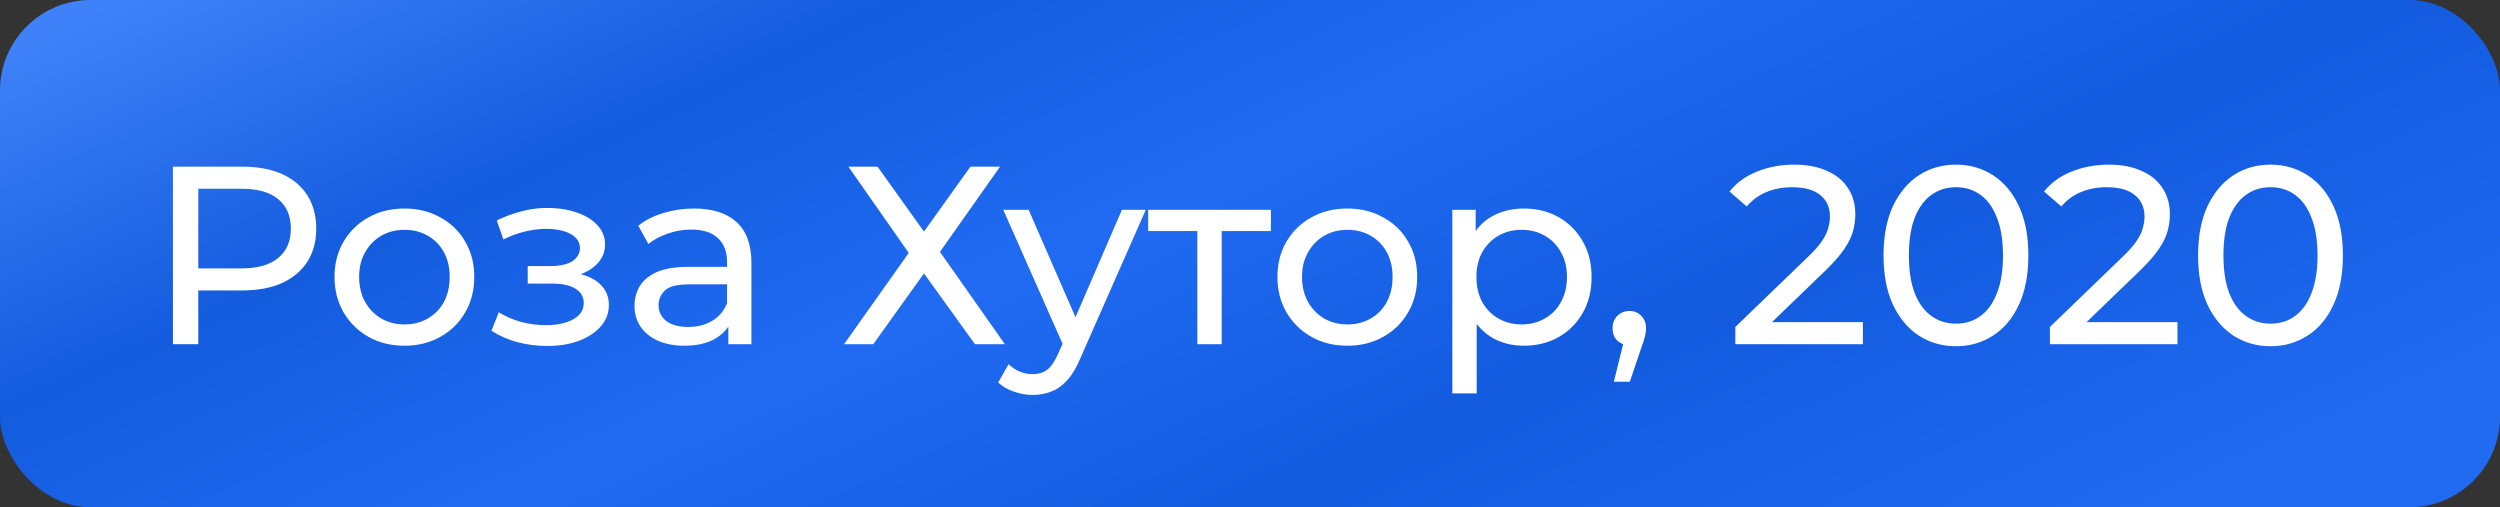
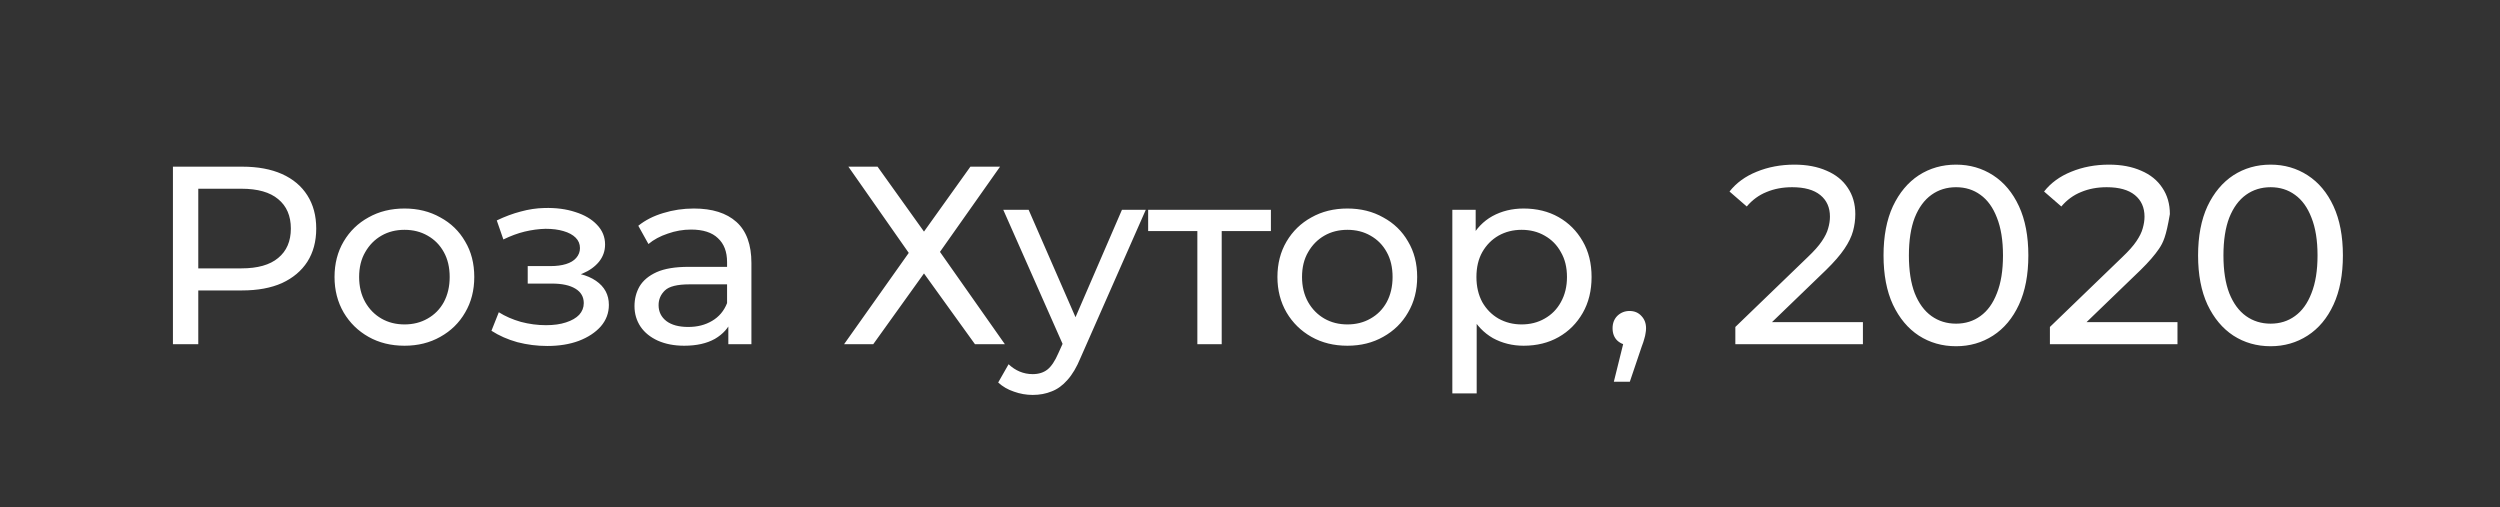
<svg xmlns="http://www.w3.org/2000/svg" width="138" height="28" viewBox="0 0 138 28" fill="none">
  <rect x="0" y="0" width="138" height="28" fill="#333333" stroke="none" />
-   <rect width="138" height="28" rx="5" fill="url(#paint0_linear_89_14020)" />
-   <path d="M9.546 19V9.2H13.367C14.226 9.2 14.959 9.335 15.566 9.606C16.172 9.877 16.639 10.269 16.965 10.782C17.292 11.295 17.456 11.907 17.456 12.616C17.456 13.325 17.292 13.937 16.965 14.45C16.639 14.954 16.172 15.346 15.566 15.626C14.959 15.897 14.226 16.032 13.367 16.032H10.316L10.945 15.374V19H9.546ZM10.945 15.514L10.316 14.814H13.325C14.222 14.814 14.898 14.623 15.355 14.24C15.822 13.857 16.055 13.316 16.055 12.616C16.055 11.916 15.822 11.375 15.355 10.992C14.898 10.609 14.222 10.418 13.325 10.418H10.316L10.945 9.718V15.514ZM22.33 19.084C21.583 19.084 20.92 18.921 20.342 18.594C19.763 18.267 19.306 17.819 18.97 17.25C18.634 16.671 18.466 16.018 18.466 15.29C18.466 14.553 18.634 13.899 18.97 13.33C19.306 12.761 19.763 12.317 20.342 12C20.92 11.673 21.583 11.51 22.33 11.51C23.067 11.51 23.725 11.673 24.304 12C24.892 12.317 25.349 12.761 25.676 13.33C26.012 13.89 26.18 14.543 26.18 15.29C26.18 16.027 26.012 16.681 25.676 17.25C25.349 17.819 24.892 18.267 24.304 18.594C23.725 18.921 23.067 19.084 22.33 19.084ZM22.33 17.908C22.806 17.908 23.23 17.801 23.604 17.586C23.986 17.371 24.285 17.068 24.5 16.676C24.714 16.275 24.822 15.813 24.822 15.29C24.822 14.758 24.714 14.301 24.5 13.918C24.285 13.526 23.986 13.223 23.604 13.008C23.23 12.793 22.806 12.686 22.33 12.686C21.854 12.686 21.429 12.793 21.056 13.008C20.682 13.223 20.384 13.526 20.16 13.918C19.936 14.301 19.824 14.758 19.824 15.29C19.824 15.813 19.936 16.275 20.16 16.676C20.384 17.068 20.682 17.371 21.056 17.586C21.429 17.801 21.854 17.908 22.33 17.908ZM30.208 19.098C29.648 19.098 29.098 19.028 28.556 18.888C28.024 18.739 27.548 18.529 27.128 18.258L27.534 17.236C27.889 17.46 28.295 17.637 28.752 17.768C29.21 17.889 29.672 17.95 30.138 17.95C30.568 17.95 30.936 17.899 31.244 17.796C31.562 17.693 31.804 17.553 31.972 17.376C32.14 17.189 32.224 16.975 32.224 16.732C32.224 16.387 32.07 16.121 31.762 15.934C31.454 15.747 31.025 15.654 30.474 15.654H29.13V14.688H30.39C30.717 14.688 31.002 14.651 31.244 14.576C31.487 14.501 31.674 14.389 31.804 14.24C31.944 14.081 32.014 13.899 32.014 13.694C32.014 13.47 31.935 13.279 31.776 13.12C31.618 12.961 31.394 12.84 31.104 12.756C30.824 12.672 30.493 12.63 30.11 12.63C29.737 12.639 29.354 12.691 28.962 12.784C28.58 12.877 28.188 13.022 27.786 13.218L27.422 12.168C27.87 11.953 28.309 11.79 28.738 11.678C29.177 11.557 29.611 11.491 30.04 11.482C30.684 11.463 31.258 11.538 31.762 11.706C32.266 11.865 32.663 12.098 32.952 12.406C33.251 12.714 33.4 13.078 33.4 13.498C33.4 13.853 33.288 14.17 33.064 14.45C32.84 14.721 32.542 14.935 32.168 15.094C31.795 15.253 31.366 15.332 30.88 15.332L30.936 15.01C31.767 15.01 32.42 15.173 32.896 15.5C33.372 15.827 33.61 16.27 33.61 16.83C33.61 17.278 33.461 17.675 33.162 18.02C32.864 18.356 32.458 18.622 31.944 18.818C31.44 19.005 30.862 19.098 30.208 19.098ZM40.204 19V17.432L40.134 17.138V14.464C40.134 13.895 39.966 13.456 39.63 13.148C39.303 12.831 38.808 12.672 38.146 12.672C37.707 12.672 37.278 12.747 36.858 12.896C36.438 13.036 36.083 13.227 35.794 13.47L35.234 12.462C35.616 12.154 36.074 11.921 36.606 11.762C37.147 11.594 37.712 11.51 38.3 11.51C39.317 11.51 40.101 11.757 40.652 12.252C41.202 12.747 41.478 13.503 41.478 14.52V19H40.204ZM37.768 19.084C37.217 19.084 36.732 18.991 36.312 18.804C35.901 18.617 35.584 18.361 35.36 18.034C35.136 17.698 35.024 17.32 35.024 16.9C35.024 16.499 35.117 16.135 35.304 15.808C35.5 15.481 35.812 15.22 36.242 15.024C36.68 14.828 37.268 14.73 38.006 14.73H40.358V15.696H38.062C37.39 15.696 36.937 15.808 36.704 16.032C36.47 16.256 36.354 16.527 36.354 16.844C36.354 17.208 36.498 17.502 36.788 17.726C37.077 17.941 37.478 18.048 37.992 18.048C38.496 18.048 38.934 17.936 39.308 17.712C39.69 17.488 39.966 17.161 40.134 16.732L40.4 17.656C40.222 18.095 39.91 18.445 39.462 18.706C39.014 18.958 38.449 19.084 37.768 19.084ZM46.831 9.2H48.441L51.004 12.784L53.566 9.2H55.203L51.886 13.904L55.469 19H53.818L51.004 15.094L48.203 19H46.593L50.163 13.96L46.831 9.2ZM57.004 21.8C56.65 21.8 56.304 21.739 55.968 21.618C55.632 21.506 55.343 21.338 55.1 21.114L55.674 20.106C55.861 20.283 56.066 20.419 56.29 20.512C56.514 20.605 56.752 20.652 57.004 20.652C57.331 20.652 57.602 20.568 57.816 20.4C58.031 20.232 58.232 19.933 58.418 19.504L58.88 18.482L59.02 18.314L61.932 11.58H63.248L59.65 19.742C59.436 20.265 59.193 20.675 58.922 20.974C58.661 21.273 58.372 21.483 58.054 21.604C57.737 21.735 57.387 21.8 57.004 21.8ZM58.768 19.238L55.38 11.58H56.78L59.664 18.188L58.768 19.238ZM66.094 19V12.406L66.43 12.756H63.378V11.58H70.154V12.756H67.116L67.438 12.406V19H66.094ZM74.378 19.084C73.632 19.084 72.969 18.921 72.39 18.594C71.812 18.267 71.354 17.819 71.018 17.25C70.682 16.671 70.514 16.018 70.514 15.29C70.514 14.553 70.682 13.899 71.018 13.33C71.354 12.761 71.812 12.317 72.39 12C72.969 11.673 73.632 11.51 74.378 11.51C75.116 11.51 75.774 11.673 76.352 12C76.94 12.317 77.398 12.761 77.724 13.33C78.06 13.89 78.228 14.543 78.228 15.29C78.228 16.027 78.06 16.681 77.724 17.25C77.398 17.819 76.94 18.267 76.352 18.594C75.774 18.921 75.116 19.084 74.378 19.084ZM74.378 17.908C74.854 17.908 75.279 17.801 75.652 17.586C76.035 17.371 76.334 17.068 76.548 16.676C76.763 16.275 76.87 15.813 76.87 15.29C76.87 14.758 76.763 14.301 76.548 13.918C76.334 13.526 76.035 13.223 75.652 13.008C75.279 12.793 74.854 12.686 74.378 12.686C73.902 12.686 73.478 12.793 73.104 13.008C72.731 13.223 72.432 13.526 72.208 13.918C71.984 14.301 71.872 14.758 71.872 15.29C71.872 15.813 71.984 16.275 72.208 16.676C72.432 17.068 72.731 17.371 73.104 17.586C73.478 17.801 73.902 17.908 74.378 17.908ZM84.103 19.084C83.487 19.084 82.922 18.944 82.409 18.664C81.905 18.375 81.499 17.95 81.191 17.39C80.892 16.83 80.743 16.13 80.743 15.29C80.743 14.45 80.888 13.75 81.177 13.19C81.476 12.63 81.877 12.21 82.381 11.93C82.894 11.65 83.469 11.51 84.103 11.51C84.831 11.51 85.475 11.669 86.035 11.986C86.595 12.303 87.038 12.747 87.365 13.316C87.692 13.876 87.855 14.534 87.855 15.29C87.855 16.046 87.692 16.709 87.365 17.278C87.038 17.847 86.595 18.291 86.035 18.608C85.475 18.925 84.831 19.084 84.103 19.084ZM80.169 21.716V11.58H81.457V13.582L81.373 15.304L81.513 17.026V21.716H80.169ZM83.991 17.908C84.467 17.908 84.892 17.801 85.265 17.586C85.648 17.371 85.947 17.068 86.161 16.676C86.385 16.275 86.497 15.813 86.497 15.29C86.497 14.758 86.385 14.301 86.161 13.918C85.947 13.526 85.648 13.223 85.265 13.008C84.892 12.793 84.467 12.686 83.991 12.686C83.525 12.686 83.1 12.793 82.717 13.008C82.344 13.223 82.045 13.526 81.821 13.918C81.606 14.301 81.499 14.758 81.499 15.29C81.499 15.813 81.606 16.275 81.821 16.676C82.045 17.068 82.344 17.371 82.717 17.586C83.1 17.801 83.525 17.908 83.991 17.908ZM89.084 21.072L89.784 18.244L89.966 19.056C89.695 19.056 89.466 18.972 89.28 18.804C89.103 18.636 89.014 18.407 89.014 18.118C89.014 17.838 89.103 17.609 89.28 17.432C89.466 17.255 89.691 17.166 89.952 17.166C90.222 17.166 90.442 17.259 90.61 17.446C90.778 17.623 90.862 17.847 90.862 18.118C90.862 18.211 90.853 18.305 90.834 18.398C90.825 18.482 90.801 18.585 90.764 18.706C90.736 18.818 90.689 18.958 90.624 19.126L89.966 21.072H89.084ZM95.791 19V18.048L99.781 14.198C100.136 13.862 100.397 13.568 100.565 13.316C100.743 13.055 100.859 12.817 100.915 12.602C100.981 12.378 101.013 12.163 101.013 11.958C101.013 11.454 100.836 11.057 100.481 10.768C100.127 10.479 99.609 10.334 98.927 10.334C98.405 10.334 97.933 10.423 97.513 10.6C97.093 10.768 96.729 11.034 96.421 11.398L95.469 10.572C95.843 10.096 96.342 9.732 96.967 9.48C97.602 9.219 98.297 9.088 99.053 9.088C99.735 9.088 100.327 9.2 100.831 9.424C101.335 9.639 101.723 9.951 101.993 10.362C102.273 10.773 102.413 11.258 102.413 11.818C102.413 12.135 102.371 12.448 102.287 12.756C102.203 13.064 102.045 13.391 101.811 13.736C101.578 14.081 101.242 14.469 100.803 14.898L97.247 18.328L96.911 17.782H102.833V19H95.791ZM107.975 19.112C107.209 19.112 106.523 18.916 105.917 18.524C105.319 18.132 104.843 17.563 104.489 16.816C104.143 16.069 103.971 15.164 103.971 14.1C103.971 13.036 104.143 12.131 104.489 11.384C104.843 10.637 105.319 10.068 105.917 9.676C106.523 9.284 107.209 9.088 107.975 9.088C108.731 9.088 109.412 9.284 110.019 9.676C110.625 10.068 111.101 10.637 111.447 11.384C111.792 12.131 111.965 13.036 111.965 14.1C111.965 15.164 111.792 16.069 111.447 16.816C111.101 17.563 110.625 18.132 110.019 18.524C109.412 18.916 108.731 19.112 107.975 19.112ZM107.975 17.866C108.488 17.866 108.936 17.726 109.319 17.446C109.711 17.166 110.014 16.746 110.229 16.186C110.453 15.626 110.565 14.931 110.565 14.1C110.565 13.269 110.453 12.574 110.229 12.014C110.014 11.454 109.711 11.034 109.319 10.754C108.936 10.474 108.488 10.334 107.975 10.334C107.461 10.334 107.009 10.474 106.617 10.754C106.225 11.034 105.917 11.454 105.693 12.014C105.478 12.574 105.371 13.269 105.371 14.1C105.371 14.931 105.478 15.626 105.693 16.186C105.917 16.746 106.225 17.166 106.617 17.446C107.009 17.726 107.461 17.866 107.975 17.866ZM113.155 19V18.048L117.145 14.198C117.499 13.862 117.761 13.568 117.929 13.316C118.106 13.055 118.223 12.817 118.279 12.602C118.344 12.378 118.377 12.163 118.377 11.958C118.377 11.454 118.199 11.057 117.845 10.768C117.49 10.479 116.972 10.334 116.291 10.334C115.768 10.334 115.297 10.423 114.877 10.6C114.457 10.768 114.093 11.034 113.785 11.398L112.833 10.572C113.206 10.096 113.705 9.732 114.331 9.48C114.965 9.219 115.661 9.088 116.417 9.088C117.098 9.088 117.691 9.2 118.195 9.424C118.699 9.639 119.086 9.951 119.357 10.362C119.637 10.773 119.777 11.258 119.777 11.818C119.777 12.135 119.735 12.448 119.651 12.756C119.567 13.064 119.408 13.391 119.175 13.736C118.941 14.081 118.605 14.469 118.167 14.898L114.611 18.328L114.275 17.782H120.197V19H113.155ZM125.338 19.112C124.573 19.112 123.887 18.916 123.28 18.524C122.683 18.132 122.207 17.563 121.852 16.816C121.507 16.069 121.334 15.164 121.334 14.1C121.334 13.036 121.507 12.131 121.852 11.384C122.207 10.637 122.683 10.068 123.28 9.676C123.887 9.284 124.573 9.088 125.338 9.088C126.094 9.088 126.775 9.284 127.382 9.676C127.989 10.068 128.465 10.637 128.81 11.384C129.155 12.131 129.328 13.036 129.328 14.1C129.328 15.164 129.155 16.069 128.81 16.816C128.465 17.563 127.989 18.132 127.382 18.524C126.775 18.916 126.094 19.112 125.338 19.112ZM125.338 17.866C125.851 17.866 126.299 17.726 126.682 17.446C127.074 17.166 127.377 16.746 127.592 16.186C127.816 15.626 127.928 14.931 127.928 14.1C127.928 13.269 127.816 12.574 127.592 12.014C127.377 11.454 127.074 11.034 126.682 10.754C126.299 10.474 125.851 10.334 125.338 10.334C124.825 10.334 124.372 10.474 123.98 10.754C123.588 11.034 123.28 11.454 123.056 12.014C122.841 12.574 122.734 13.269 122.734 14.1C122.734 14.931 122.841 15.626 123.056 16.186C123.28 16.746 123.588 17.166 123.98 17.446C124.372 17.726 124.825 17.866 125.338 17.866Z" fill="white" />
+   <path d="M9.546 19V9.2H13.367C14.226 9.2 14.959 9.335 15.566 9.606C16.172 9.877 16.639 10.269 16.965 10.782C17.292 11.295 17.456 11.907 17.456 12.616C17.456 13.325 17.292 13.937 16.965 14.45C16.639 14.954 16.172 15.346 15.566 15.626C14.959 15.897 14.226 16.032 13.367 16.032H10.316L10.945 15.374V19H9.546ZM10.945 15.514L10.316 14.814H13.325C14.222 14.814 14.898 14.623 15.355 14.24C15.822 13.857 16.055 13.316 16.055 12.616C16.055 11.916 15.822 11.375 15.355 10.992C14.898 10.609 14.222 10.418 13.325 10.418H10.316L10.945 9.718V15.514ZM22.33 19.084C21.583 19.084 20.92 18.921 20.342 18.594C19.763 18.267 19.306 17.819 18.97 17.25C18.634 16.671 18.466 16.018 18.466 15.29C18.466 14.553 18.634 13.899 18.97 13.33C19.306 12.761 19.763 12.317 20.342 12C20.92 11.673 21.583 11.51 22.33 11.51C23.067 11.51 23.725 11.673 24.304 12C24.892 12.317 25.349 12.761 25.676 13.33C26.012 13.89 26.18 14.543 26.18 15.29C26.18 16.027 26.012 16.681 25.676 17.25C25.349 17.819 24.892 18.267 24.304 18.594C23.725 18.921 23.067 19.084 22.33 19.084ZM22.33 17.908C22.806 17.908 23.23 17.801 23.604 17.586C23.986 17.371 24.285 17.068 24.5 16.676C24.714 16.275 24.822 15.813 24.822 15.29C24.822 14.758 24.714 14.301 24.5 13.918C24.285 13.526 23.986 13.223 23.604 13.008C23.23 12.793 22.806 12.686 22.33 12.686C21.854 12.686 21.429 12.793 21.056 13.008C20.682 13.223 20.384 13.526 20.16 13.918C19.936 14.301 19.824 14.758 19.824 15.29C19.824 15.813 19.936 16.275 20.16 16.676C20.384 17.068 20.682 17.371 21.056 17.586C21.429 17.801 21.854 17.908 22.33 17.908ZM30.208 19.098C29.648 19.098 29.098 19.028 28.556 18.888C28.024 18.739 27.548 18.529 27.128 18.258L27.534 17.236C27.889 17.46 28.295 17.637 28.752 17.768C29.21 17.889 29.672 17.95 30.138 17.95C30.568 17.95 30.936 17.899 31.244 17.796C31.562 17.693 31.804 17.553 31.972 17.376C32.14 17.189 32.224 16.975 32.224 16.732C32.224 16.387 32.07 16.121 31.762 15.934C31.454 15.747 31.025 15.654 30.474 15.654H29.13V14.688H30.39C30.717 14.688 31.002 14.651 31.244 14.576C31.487 14.501 31.674 14.389 31.804 14.24C31.944 14.081 32.014 13.899 32.014 13.694C32.014 13.47 31.935 13.279 31.776 13.12C31.618 12.961 31.394 12.84 31.104 12.756C30.824 12.672 30.493 12.63 30.11 12.63C29.737 12.639 29.354 12.691 28.962 12.784C28.58 12.877 28.188 13.022 27.786 13.218L27.422 12.168C27.87 11.953 28.309 11.79 28.738 11.678C29.177 11.557 29.611 11.491 30.04 11.482C30.684 11.463 31.258 11.538 31.762 11.706C32.266 11.865 32.663 12.098 32.952 12.406C33.251 12.714 33.4 13.078 33.4 13.498C33.4 13.853 33.288 14.17 33.064 14.45C32.84 14.721 32.542 14.935 32.168 15.094C31.795 15.253 31.366 15.332 30.88 15.332L30.936 15.01C31.767 15.01 32.42 15.173 32.896 15.5C33.372 15.827 33.61 16.27 33.61 16.83C33.61 17.278 33.461 17.675 33.162 18.02C32.864 18.356 32.458 18.622 31.944 18.818C31.44 19.005 30.862 19.098 30.208 19.098ZM40.204 19V17.432L40.134 17.138V14.464C40.134 13.895 39.966 13.456 39.63 13.148C39.303 12.831 38.808 12.672 38.146 12.672C37.707 12.672 37.278 12.747 36.858 12.896C36.438 13.036 36.083 13.227 35.794 13.47L35.234 12.462C35.616 12.154 36.074 11.921 36.606 11.762C37.147 11.594 37.712 11.51 38.3 11.51C39.317 11.51 40.101 11.757 40.652 12.252C41.202 12.747 41.478 13.503 41.478 14.52V19H40.204ZM37.768 19.084C37.217 19.084 36.732 18.991 36.312 18.804C35.901 18.617 35.584 18.361 35.36 18.034C35.136 17.698 35.024 17.32 35.024 16.9C35.024 16.499 35.117 16.135 35.304 15.808C35.5 15.481 35.812 15.22 36.242 15.024C36.68 14.828 37.268 14.73 38.006 14.73H40.358V15.696H38.062C37.39 15.696 36.937 15.808 36.704 16.032C36.47 16.256 36.354 16.527 36.354 16.844C36.354 17.208 36.498 17.502 36.788 17.726C37.077 17.941 37.478 18.048 37.992 18.048C38.496 18.048 38.934 17.936 39.308 17.712C39.69 17.488 39.966 17.161 40.134 16.732L40.4 17.656C40.222 18.095 39.91 18.445 39.462 18.706C39.014 18.958 38.449 19.084 37.768 19.084ZM46.831 9.2H48.441L51.004 12.784L53.566 9.2H55.203L51.886 13.904L55.469 19H53.818L51.004 15.094L48.203 19H46.593L50.163 13.96L46.831 9.2ZM57.004 21.8C56.65 21.8 56.304 21.739 55.968 21.618C55.632 21.506 55.343 21.338 55.1 21.114L55.674 20.106C55.861 20.283 56.066 20.419 56.29 20.512C56.514 20.605 56.752 20.652 57.004 20.652C57.331 20.652 57.602 20.568 57.816 20.4C58.031 20.232 58.232 19.933 58.418 19.504L58.88 18.482L59.02 18.314L61.932 11.58H63.248L59.65 19.742C59.436 20.265 59.193 20.675 58.922 20.974C58.661 21.273 58.372 21.483 58.054 21.604C57.737 21.735 57.387 21.8 57.004 21.8ZM58.768 19.238L55.38 11.58H56.78L59.664 18.188L58.768 19.238ZM66.094 19V12.406L66.43 12.756H63.378V11.58H70.154V12.756H67.116L67.438 12.406V19H66.094ZM74.378 19.084C73.632 19.084 72.969 18.921 72.39 18.594C71.812 18.267 71.354 17.819 71.018 17.25C70.682 16.671 70.514 16.018 70.514 15.29C70.514 14.553 70.682 13.899 71.018 13.33C71.354 12.761 71.812 12.317 72.39 12C72.969 11.673 73.632 11.51 74.378 11.51C75.116 11.51 75.774 11.673 76.352 12C76.94 12.317 77.398 12.761 77.724 13.33C78.06 13.89 78.228 14.543 78.228 15.29C78.228 16.027 78.06 16.681 77.724 17.25C77.398 17.819 76.94 18.267 76.352 18.594C75.774 18.921 75.116 19.084 74.378 19.084ZM74.378 17.908C74.854 17.908 75.279 17.801 75.652 17.586C76.035 17.371 76.334 17.068 76.548 16.676C76.763 16.275 76.87 15.813 76.87 15.29C76.87 14.758 76.763 14.301 76.548 13.918C76.334 13.526 76.035 13.223 75.652 13.008C75.279 12.793 74.854 12.686 74.378 12.686C73.902 12.686 73.478 12.793 73.104 13.008C72.731 13.223 72.432 13.526 72.208 13.918C71.984 14.301 71.872 14.758 71.872 15.29C71.872 15.813 71.984 16.275 72.208 16.676C72.432 17.068 72.731 17.371 73.104 17.586C73.478 17.801 73.902 17.908 74.378 17.908ZM84.103 19.084C83.487 19.084 82.922 18.944 82.409 18.664C81.905 18.375 81.499 17.95 81.191 17.39C80.892 16.83 80.743 16.13 80.743 15.29C80.743 14.45 80.888 13.75 81.177 13.19C81.476 12.63 81.877 12.21 82.381 11.93C82.894 11.65 83.469 11.51 84.103 11.51C84.831 11.51 85.475 11.669 86.035 11.986C86.595 12.303 87.038 12.747 87.365 13.316C87.692 13.876 87.855 14.534 87.855 15.29C87.855 16.046 87.692 16.709 87.365 17.278C87.038 17.847 86.595 18.291 86.035 18.608C85.475 18.925 84.831 19.084 84.103 19.084ZM80.169 21.716V11.58H81.457V13.582L81.373 15.304L81.513 17.026V21.716H80.169ZM83.991 17.908C84.467 17.908 84.892 17.801 85.265 17.586C85.648 17.371 85.947 17.068 86.161 16.676C86.385 16.275 86.497 15.813 86.497 15.29C86.497 14.758 86.385 14.301 86.161 13.918C85.947 13.526 85.648 13.223 85.265 13.008C84.892 12.793 84.467 12.686 83.991 12.686C83.525 12.686 83.1 12.793 82.717 13.008C82.344 13.223 82.045 13.526 81.821 13.918C81.606 14.301 81.499 14.758 81.499 15.29C81.499 15.813 81.606 16.275 81.821 16.676C82.045 17.068 82.344 17.371 82.717 17.586C83.1 17.801 83.525 17.908 83.991 17.908ZM89.084 21.072L89.784 18.244L89.966 19.056C89.695 19.056 89.466 18.972 89.28 18.804C89.103 18.636 89.014 18.407 89.014 18.118C89.014 17.838 89.103 17.609 89.28 17.432C89.466 17.255 89.691 17.166 89.952 17.166C90.222 17.166 90.442 17.259 90.61 17.446C90.778 17.623 90.862 17.847 90.862 18.118C90.862 18.211 90.853 18.305 90.834 18.398C90.825 18.482 90.801 18.585 90.764 18.706C90.736 18.818 90.689 18.958 90.624 19.126L89.966 21.072H89.084ZM95.791 19V18.048L99.781 14.198C100.136 13.862 100.397 13.568 100.565 13.316C100.743 13.055 100.859 12.817 100.915 12.602C100.981 12.378 101.013 12.163 101.013 11.958C101.013 11.454 100.836 11.057 100.481 10.768C100.127 10.479 99.609 10.334 98.927 10.334C98.405 10.334 97.933 10.423 97.513 10.6C97.093 10.768 96.729 11.034 96.421 11.398L95.469 10.572C95.843 10.096 96.342 9.732 96.967 9.48C97.602 9.219 98.297 9.088 99.053 9.088C99.735 9.088 100.327 9.2 100.831 9.424C101.335 9.639 101.723 9.951 101.993 10.362C102.273 10.773 102.413 11.258 102.413 11.818C102.413 12.135 102.371 12.448 102.287 12.756C102.203 13.064 102.045 13.391 101.811 13.736C101.578 14.081 101.242 14.469 100.803 14.898L97.247 18.328L96.911 17.782H102.833V19H95.791ZM107.975 19.112C107.209 19.112 106.523 18.916 105.917 18.524C105.319 18.132 104.843 17.563 104.489 16.816C104.143 16.069 103.971 15.164 103.971 14.1C103.971 13.036 104.143 12.131 104.489 11.384C104.843 10.637 105.319 10.068 105.917 9.676C106.523 9.284 107.209 9.088 107.975 9.088C108.731 9.088 109.412 9.284 110.019 9.676C110.625 10.068 111.101 10.637 111.447 11.384C111.792 12.131 111.965 13.036 111.965 14.1C111.965 15.164 111.792 16.069 111.447 16.816C111.101 17.563 110.625 18.132 110.019 18.524C109.412 18.916 108.731 19.112 107.975 19.112ZM107.975 17.866C108.488 17.866 108.936 17.726 109.319 17.446C109.711 17.166 110.014 16.746 110.229 16.186C110.453 15.626 110.565 14.931 110.565 14.1C110.565 13.269 110.453 12.574 110.229 12.014C110.014 11.454 109.711 11.034 109.319 10.754C108.936 10.474 108.488 10.334 107.975 10.334C107.461 10.334 107.009 10.474 106.617 10.754C106.225 11.034 105.917 11.454 105.693 12.014C105.478 12.574 105.371 13.269 105.371 14.1C105.371 14.931 105.478 15.626 105.693 16.186C105.917 16.746 106.225 17.166 106.617 17.446C107.009 17.726 107.461 17.866 107.975 17.866ZM113.155 19V18.048L117.145 14.198C117.499 13.862 117.761 13.568 117.929 13.316C118.106 13.055 118.223 12.817 118.279 12.602C118.344 12.378 118.377 12.163 118.377 11.958C118.377 11.454 118.199 11.057 117.845 10.768C117.49 10.479 116.972 10.334 116.291 10.334C115.768 10.334 115.297 10.423 114.877 10.6C114.457 10.768 114.093 11.034 113.785 11.398L112.833 10.572C113.206 10.096 113.705 9.732 114.331 9.48C114.965 9.219 115.661 9.088 116.417 9.088C117.098 9.088 117.691 9.2 118.195 9.424C118.699 9.639 119.086 9.951 119.357 10.362C119.637 10.773 119.777 11.258 119.777 11.818C119.567 13.064 119.408 13.391 119.175 13.736C118.941 14.081 118.605 14.469 118.167 14.898L114.611 18.328L114.275 17.782H120.197V19H113.155ZM125.338 19.112C124.573 19.112 123.887 18.916 123.28 18.524C122.683 18.132 122.207 17.563 121.852 16.816C121.507 16.069 121.334 15.164 121.334 14.1C121.334 13.036 121.507 12.131 121.852 11.384C122.207 10.637 122.683 10.068 123.28 9.676C123.887 9.284 124.573 9.088 125.338 9.088C126.094 9.088 126.775 9.284 127.382 9.676C127.989 10.068 128.465 10.637 128.81 11.384C129.155 12.131 129.328 13.036 129.328 14.1C129.328 15.164 129.155 16.069 128.81 16.816C128.465 17.563 127.989 18.132 127.382 18.524C126.775 18.916 126.094 19.112 125.338 19.112ZM125.338 17.866C125.851 17.866 126.299 17.726 126.682 17.446C127.074 17.166 127.377 16.746 127.592 16.186C127.816 15.626 127.928 14.931 127.928 14.1C127.928 13.269 127.816 12.574 127.592 12.014C127.377 11.454 127.074 11.034 126.682 10.754C126.299 10.474 125.851 10.334 125.338 10.334C124.825 10.334 124.372 10.474 123.98 10.754C123.588 11.034 123.28 11.454 123.056 12.014C122.841 12.574 122.734 13.269 122.734 14.1C122.734 14.931 122.841 15.626 123.056 16.186C123.28 16.746 123.588 17.166 123.98 17.446C124.372 17.726 124.825 17.866 125.338 17.866Z" fill="white" />
  <defs>
    <linearGradient id="paint0_linear_89_14020" x1="-9.488" y1="7.35" x2="20.974" y2="74.075" gradientUnits="userSpaceOnUse">
      <stop stop-color="#3F81F8" />
      <stop offset="0.244" stop-color="#135CDE" />
      <stop offset="0.465" stop-color="#206BF2" />
      <stop offset="0.703" stop-color="#125BDF" />
      <stop offset="1" stop-color="#206BF2" />
    </linearGradient>
  </defs>
</svg>